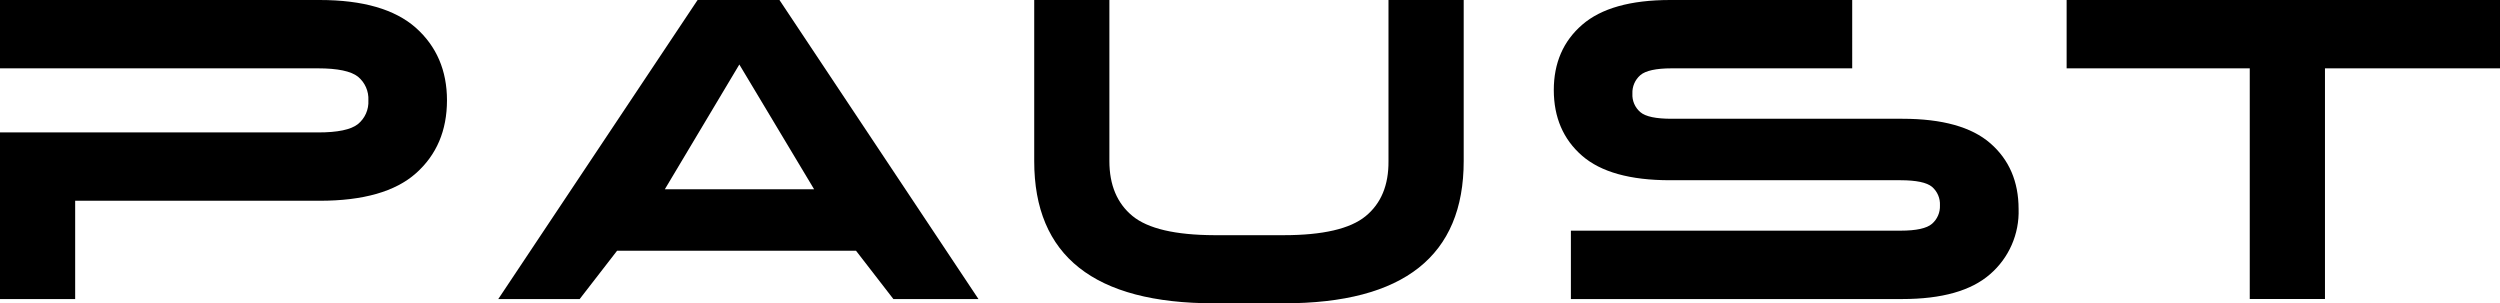
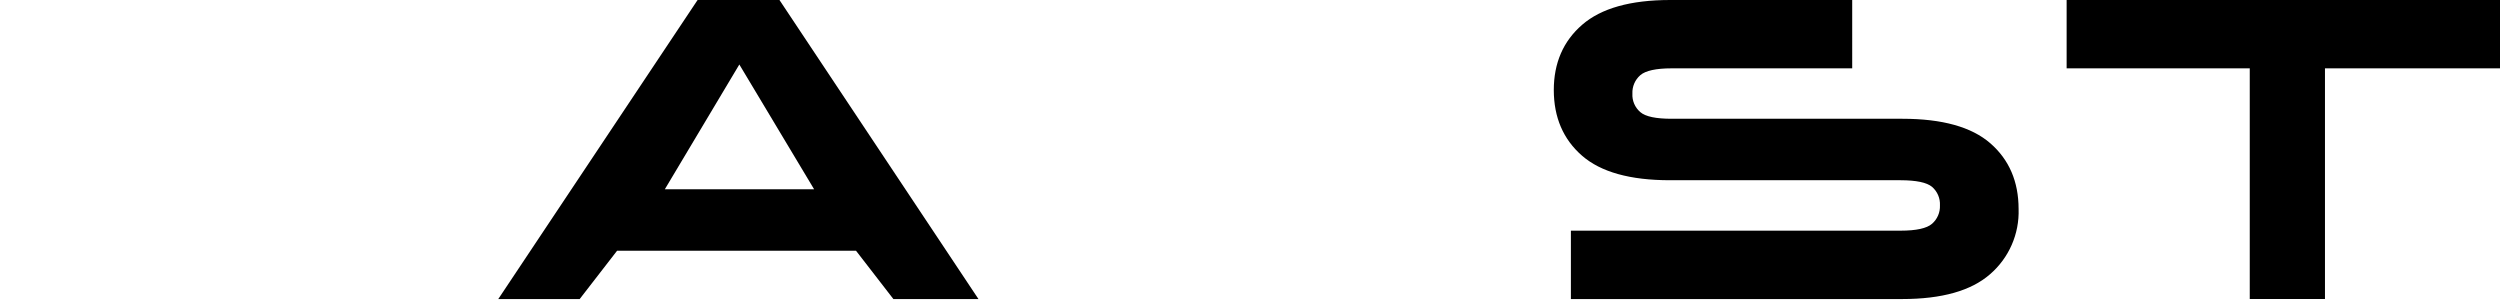
<svg xmlns="http://www.w3.org/2000/svg" id="_Слой_2" data-name="Слой 2" viewBox="0 0 552.76 67.06">
  <g id="_Слой_1-2" data-name="Слой 1">
    <path d="M197.53,66.12l-8.26-10.68h-52.83l-8.27,10.68h-18L154.24,0h18.1l44,66.12h-18.81ZM163.47,14.26l-16.47,27.58h33l-16.53-27.58Z" />
-     <path d="M245.29,35.61c0,5.29,1.7,9.34,5.1,12.14,3.4,2.8,9.45,4.22,18.14,4.25h15.28c8.67,0,14.71-1.4,18.13-4.2,3.42-2.8,5.11-6.86,5.06-12.19V0h16.63V35.61c0,20.97-13.26,31.46-39.77,31.45h-15.43c-26.51,0-39.77-10.48-39.76-31.45V0h16.62V35.61Z" />
    <path d="M347.33,66.12v-15.12h72.91c3.46,0,5.77-.51,6.94-1.52,1.17-1.02,1.81-2.51,1.75-4.06,.08-1.57-.56-3.08-1.75-4.11-1.17-.97-3.49-1.45-6.94-1.46h-51c-8.81,0-15.3-1.81-19.45-5.43-4.15-3.62-6.23-8.45-6.24-14.5,0-6,2.09-10.82,6.28-14.45,4.19-3.63,10.66-5.46,19.41-5.47h40.29V15.11h-39.91c-3.46,0-5.78,.51-6.94,1.51-1.17,1.02-1.82,2.52-1.75,4.07-.09,1.57,.56,3.08,1.75,4.1,1.16,1,3.48,1.47,6.94,1.47h51c8.82,0,15.31,1.81,19.46,5.43,4.15,3.62,6.23,8.45,6.24,14.5,.19,5.53-2.13,10.84-6.32,14.45-4.18,3.65-10.65,5.48-19.41,5.48h-73.26Z" />
    <path d="M456.94,15.11V0h95.82V15.11h-38.7v51h-16.63V15.11h-40.49Z" />
-     <path d="M91.94,6.14c-4.63-4.09-11.71-6.14-21.26-6.14H0V15.11H70.31c4.34,0,7.28,.62,8.83,1.84,1.56,1.28,2.42,3.23,2.31,5.25,.11,2.02-.75,3.96-2.31,5.24-1.55,1.23-4.5,1.85-8.83,1.84H0v36.84H16.62v-21.73h54.06c9.64,0,16.74-2.03,21.3-6.09,4.56-4.06,6.84-9.43,6.85-16.1,0-6.61-2.3-11.96-6.89-16.06Z" />
  </g>
</svg>